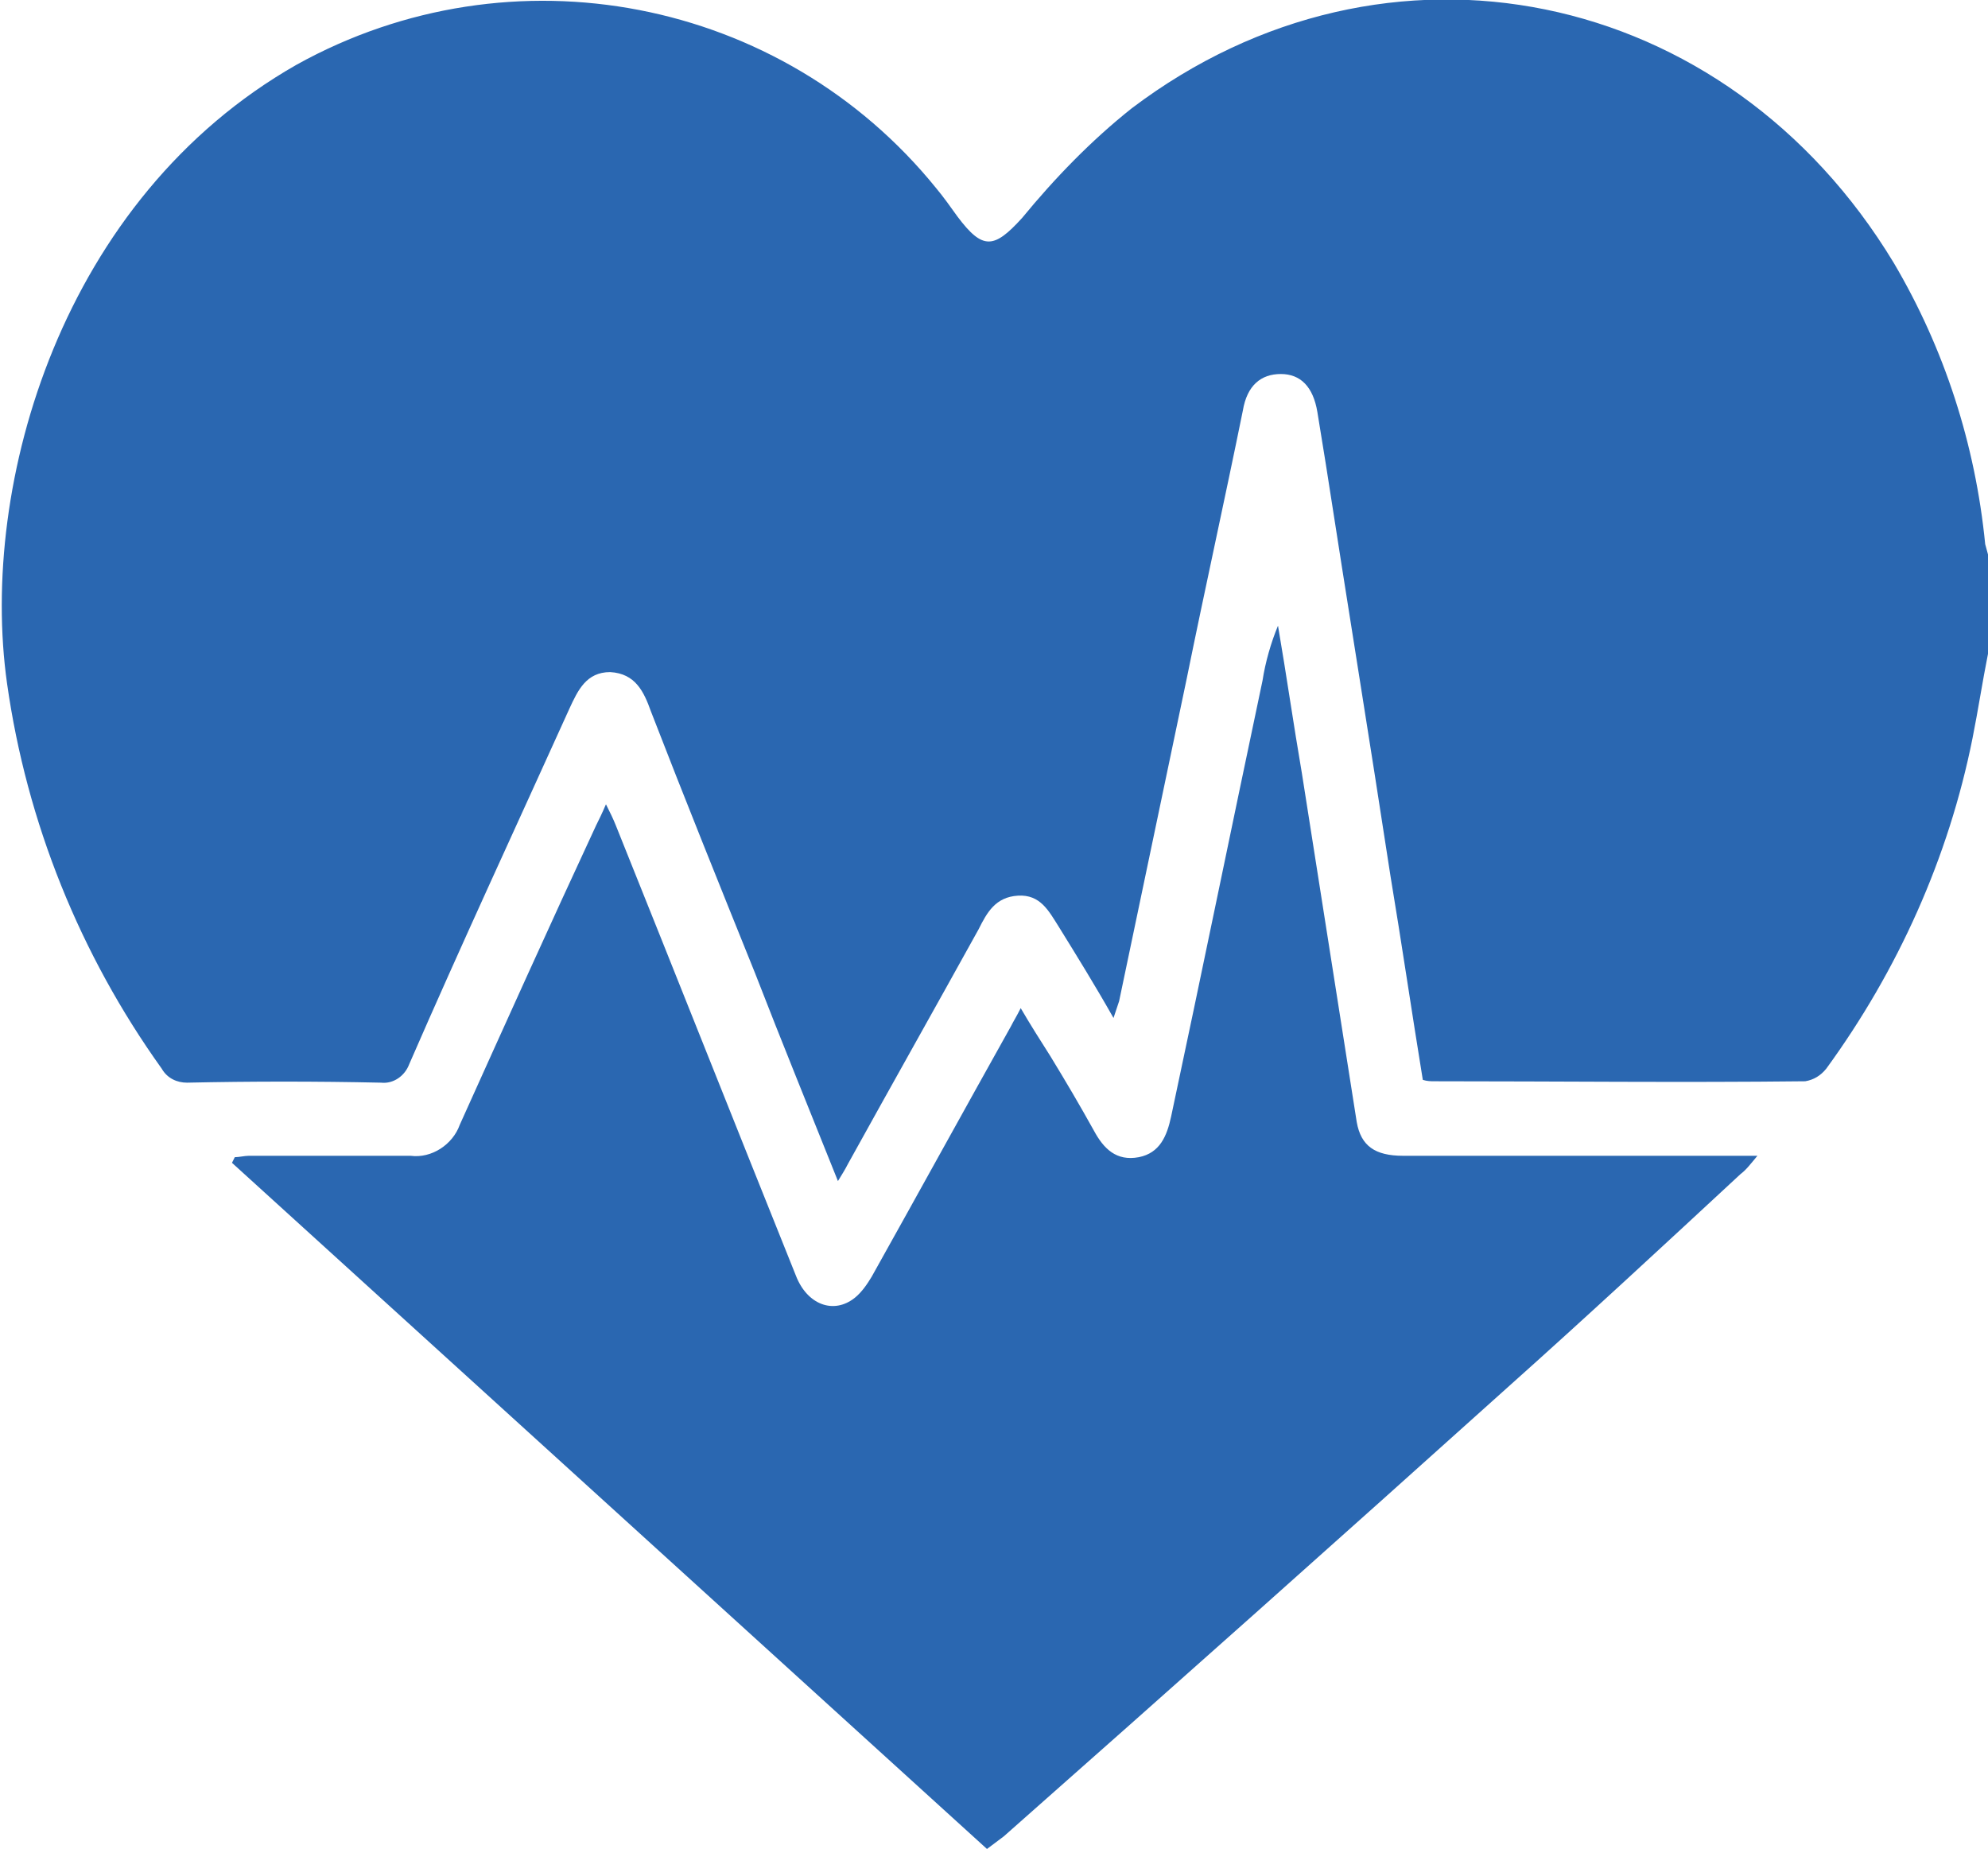
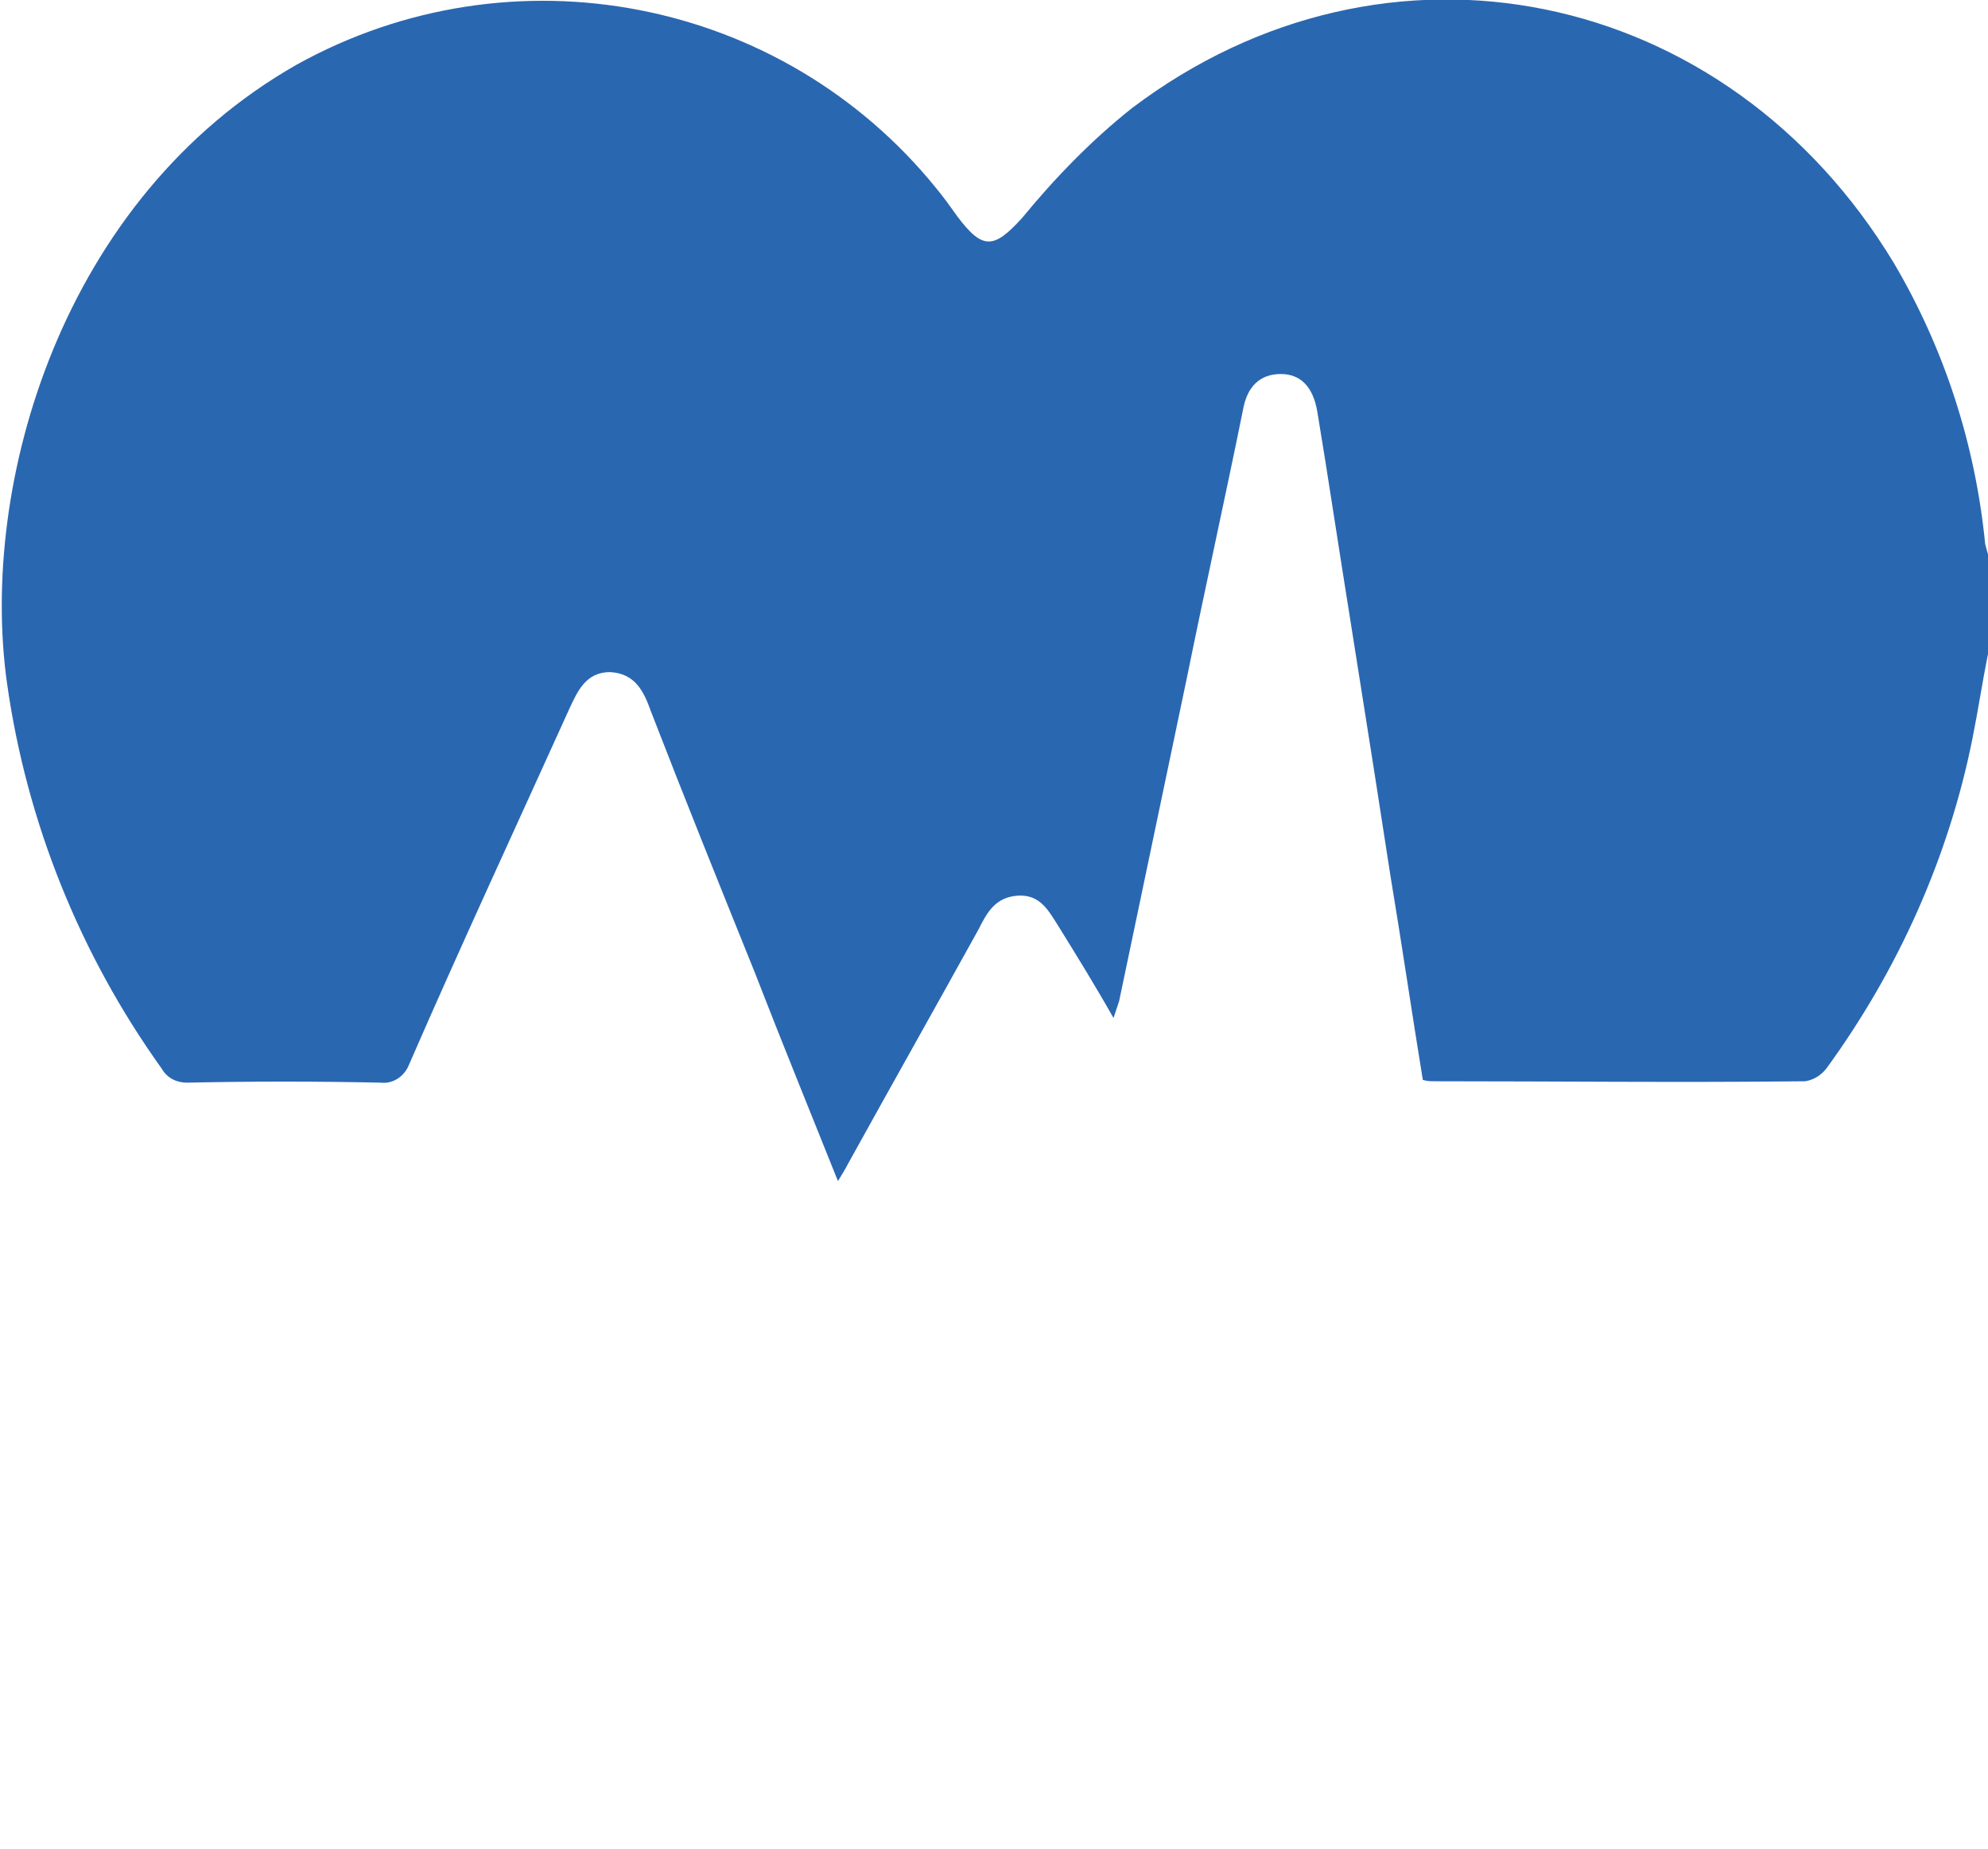
<svg xmlns="http://www.w3.org/2000/svg" version="1.1" id="Layer_1" x="0px" y="0px" viewBox="0 0 141.4 131.5" style="enable-background:new 0 0 141.4 131.5;" xml:space="preserve">
  <style type="text/css">
	.st0{fill:#2A67B1;}
</style>
  <g transform="translate(-95.774 1906.924)">
    <g transform="translate(95.774 -1906.924)">
      <path class="st0" d="M141.4,46.5c-0.4,2-0.7,4-1.1,6C138.6,61,135,69,129.9,76c-0.4,0.5-0.9,0.8-1.5,0.9c-8.8,0.1-17.6,0-26.4,0    c-0.2,0-0.5,0-0.8-0.1c-0.8-4.9-1.5-9.7-2.3-14.5c-1.5-9.8-3.1-19.6-4.6-29.3c-0.2-1.2-0.4-2.5-0.6-3.7c-0.3-1.8-1.2-2.7-2.6-2.7    s-2.4,0.8-2.7,2.6c-1.3,6.4-2.7,12.7-4,19.1c-1.6,7.6-3.2,15.3-4.8,22.9c-0.1,0.3-0.2,0.6-0.4,1.2c-1.3-2.3-2.6-4.4-3.9-6.5    c-0.7-1.1-1.3-2.3-2.9-2.2s-2.2,1.2-2.8,2.4c-3.1,5.6-6.2,11.1-9.3,16.7c-0.2,0.4-0.4,0.7-0.7,1.2c-2-5-4-9.9-5.9-14.8    c-2.5-6.2-5-12.4-7.4-18.6c-0.5-1.4-1.1-2.7-2.9-2.8c-1.7,0-2.3,1.3-2.9,2.6c-3.8,8.4-7.7,16.8-11.4,25.3c-0.3,0.8-1.1,1.4-2,1.3    c-4.6-0.1-9.2-0.1-13.8,0c-0.7,0-1.4-0.3-1.8-1c-5.8-8.1-9.6-17.5-11-27.4c-2-14.2,3.9-34.5,20.6-44c15.3-8.5,34.5-4.8,45.5,8.8    c0.5,0.6,1,1.3,1.5,2c1.8,2.4,2.6,2.3,4.6,0.1c2.3-2.8,4.9-5.5,7.8-7.8C98.6-6,122.8-1,134.7,18.7c3.6,6.1,5.8,12.9,6.5,20    c0.1,0.4,0.2,0.7,0.3,1.1L141.4,46.5z" />
-       <path class="st0" d="M70.2,131.5L16.5,82.7l0.2-0.4c0.3,0,0.7-0.1,1-0.1c3.8,0,7.6,0,11.5,0c1.5,0.2,3-0.8,3.5-2.2    c3.2-7.1,6.4-14.2,9.7-21.3c0.2-0.4,0.4-0.8,0.7-1.5c0.3,0.6,0.5,1,0.7,1.5c4.3,10.7,8.5,21.3,12.8,32c0.8,2.1,2.7,2.8,4.2,1.6    c0.5-0.4,0.9-1,1.2-1.5c3.3-5.9,6.6-11.9,9.9-17.8c0.2-0.4,0.4-0.7,0.7-1.3c0.7,1.2,1.4,2.3,2.1,3.4c1.1,1.8,2.1,3.5,3.1,5.3    c0.7,1.3,1.6,2.2,3.2,1.9c1.5-0.3,2-1.5,2.3-2.9c2.2-10.3,4.3-20.6,6.5-31c0.2-1.3,0.6-2.7,1.1-3.9c0.6,3.5,1.1,7,1.7,10.5    c1.3,8.3,2.6,16.5,3.9,24.8c0.3,1.7,1.3,2.4,3.3,2.4c7.7,0,15.5,0,23.2,0h2c-0.5,0.6-0.8,1-1.2,1.3c-5.5,5.1-11,10.2-16.6,15.2    c-11.9,10.7-23.8,21.3-35.8,31.9C71,130.9,70.6,131.2,70.2,131.5z" />
    </g>
  </g>
</svg>